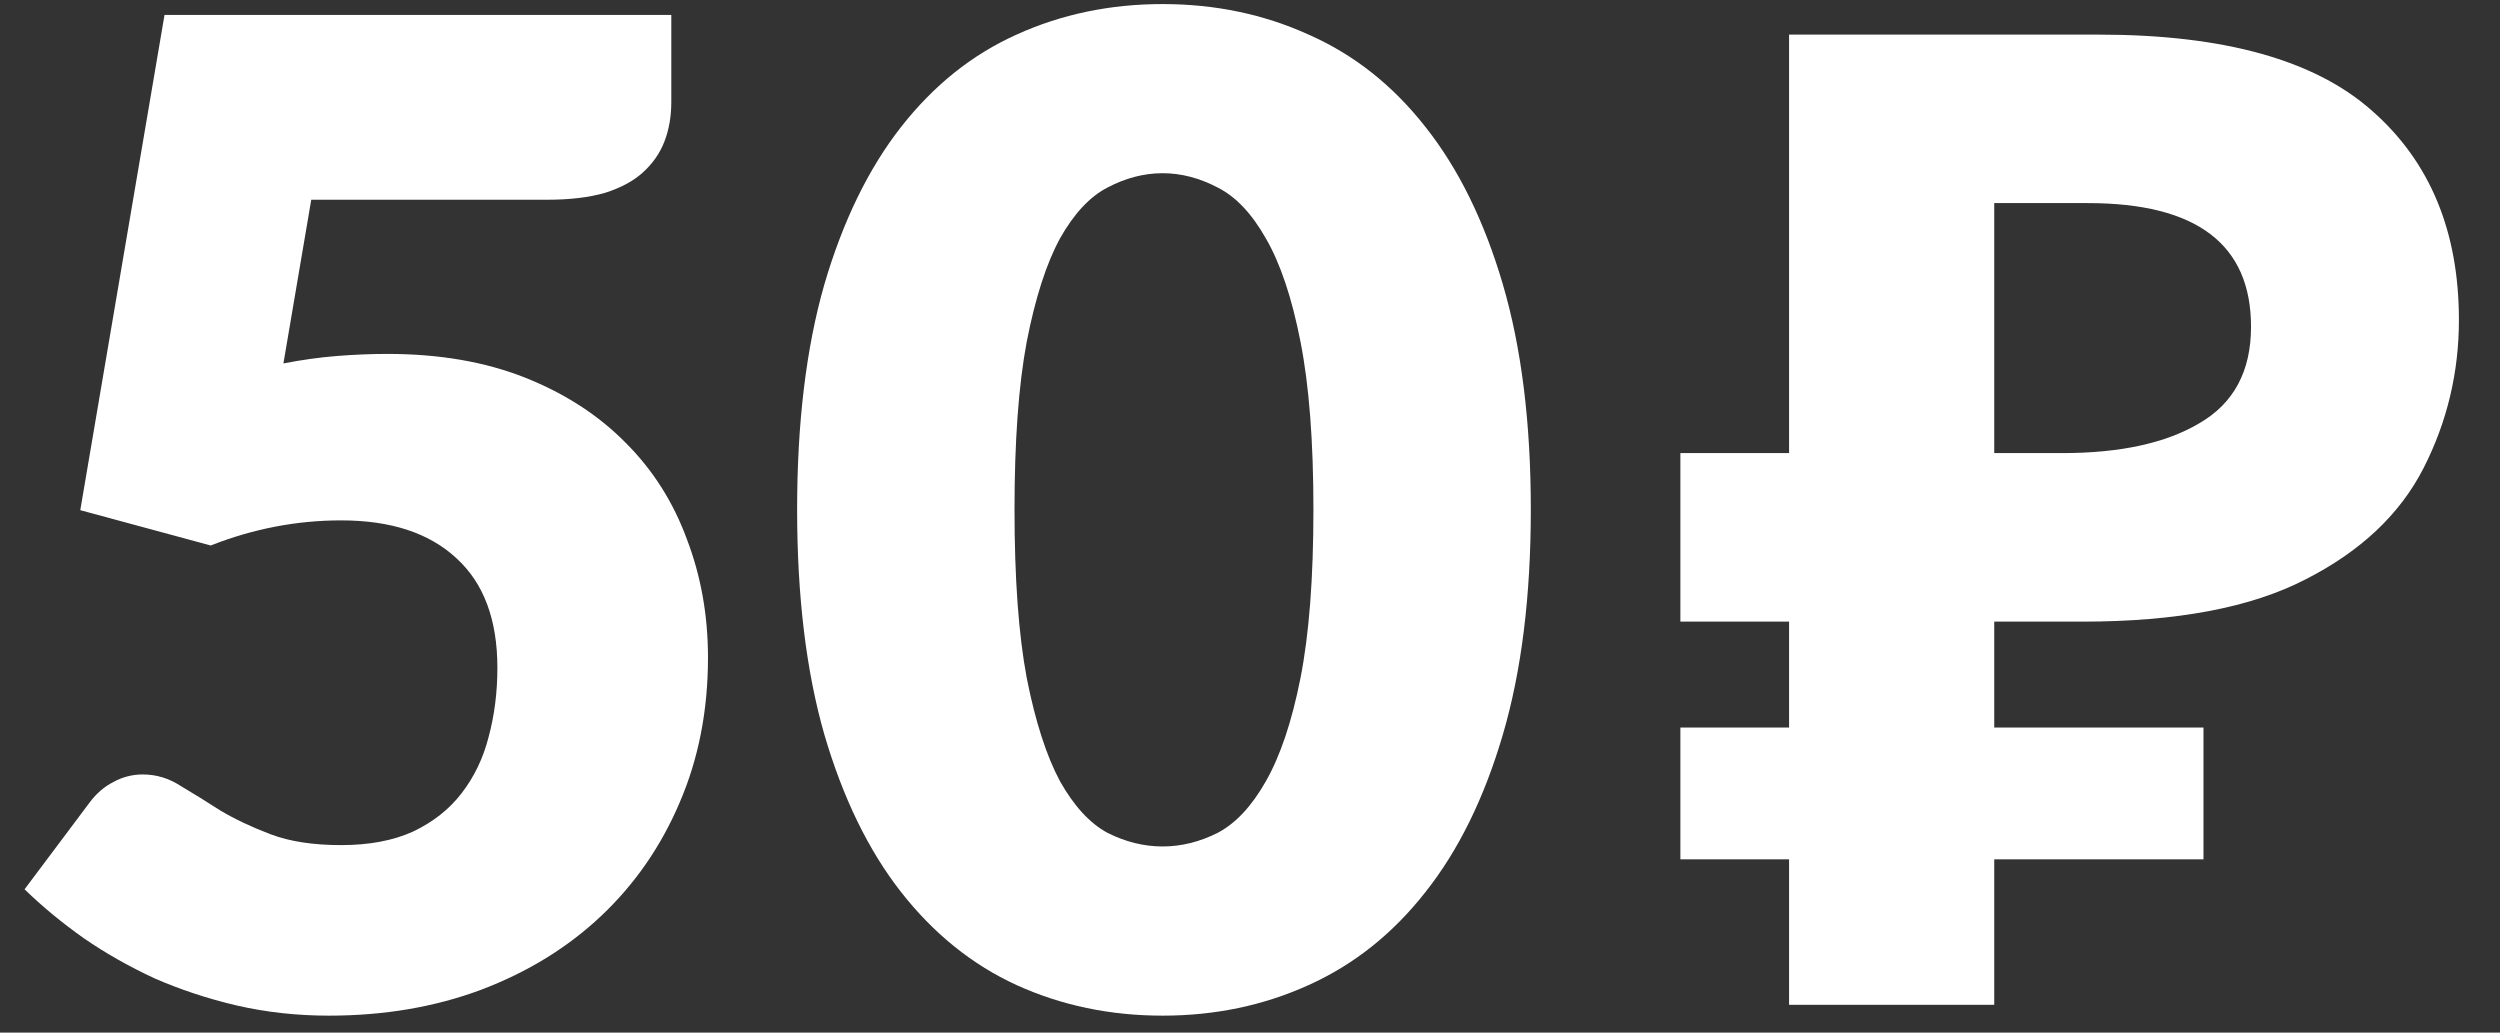
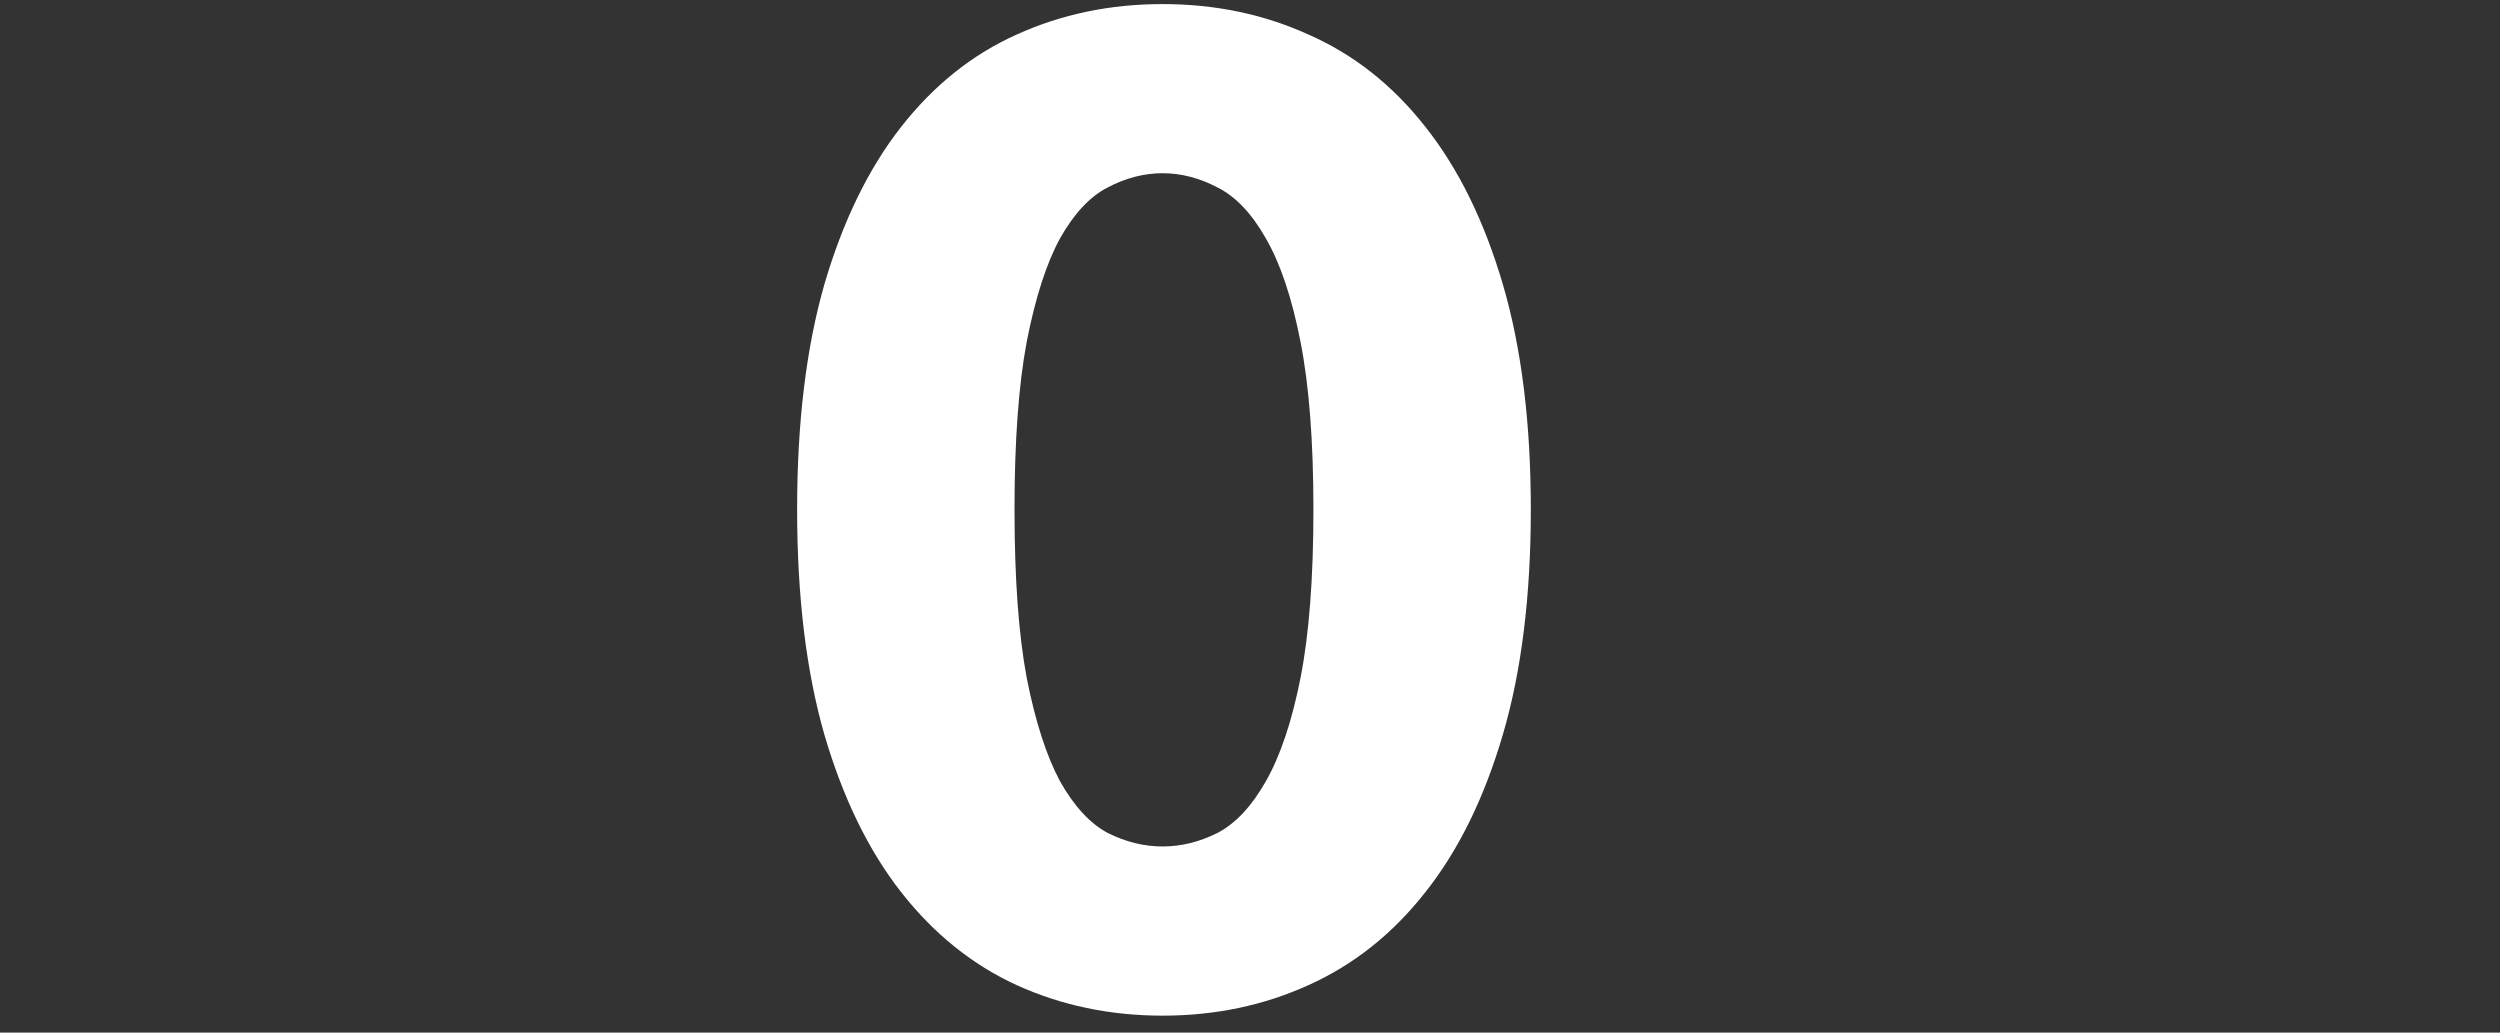
<svg xmlns="http://www.w3.org/2000/svg" width="46" height="19" viewBox="0 0 46 19" fill="none">
  <rect x="0" y="0" width="46" height="19" fill="#333333" stroke="none" />
-   <path d="M5.215 6.687C5.556 6.621 5.885 6.575 6.202 6.55C6.519 6.525 6.827 6.512 7.127 6.512C8.085 6.512 8.931 6.658 9.665 6.95C10.398 7.242 11.015 7.642 11.515 8.15C12.015 8.65 12.39 9.242 12.64 9.925C12.898 10.6 13.027 11.325 13.027 12.1C13.027 13.075 12.852 13.967 12.502 14.775C12.161 15.575 11.681 16.267 11.065 16.85C10.448 17.433 9.71 17.887 8.852 18.212C8.002 18.529 7.069 18.688 6.052 18.688C5.46 18.688 4.894 18.625 4.352 18.5C3.819 18.375 3.315 18.208 2.84 18C2.373 17.783 1.94 17.538 1.54 17.262C1.14 16.979 0.777 16.679 0.452 16.363L1.652 14.762C1.777 14.596 1.923 14.471 2.09 14.387C2.256 14.296 2.435 14.25 2.627 14.25C2.877 14.25 3.11 14.321 3.327 14.463C3.552 14.596 3.794 14.746 4.052 14.912C4.319 15.071 4.627 15.217 4.977 15.35C5.327 15.483 5.76 15.55 6.277 15.55C6.794 15.55 7.235 15.467 7.602 15.3C7.969 15.125 8.265 14.892 8.49 14.6C8.723 14.3 8.89 13.954 8.99 13.562C9.098 13.162 9.152 12.738 9.152 12.287C9.152 11.404 8.902 10.733 8.402 10.275C7.902 9.808 7.194 9.575 6.277 9.575C5.46 9.575 4.66 9.729 3.877 10.037L1.477 9.387L3.027 0.275L12.352 0.275V1.875C12.352 2.142 12.31 2.383 12.227 2.6C12.144 2.817 12.011 3.008 11.827 3.175C11.652 3.333 11.419 3.458 11.127 3.55C10.835 3.633 10.486 3.675 10.077 3.675L5.727 3.675L5.215 6.687Z" fill="#ffffff" />
  <path d="M28.167 9.375C28.167 10.967 27.996 12.346 27.654 13.512C27.312 14.679 26.837 15.646 26.229 16.413C25.629 17.179 24.912 17.75 24.079 18.125C23.254 18.5 22.358 18.688 21.392 18.688C20.425 18.688 19.529 18.5 18.704 18.125C17.887 17.75 17.179 17.179 16.579 16.413C15.979 15.646 15.508 14.679 15.167 13.512C14.833 12.346 14.667 10.967 14.667 9.375C14.667 7.783 14.833 6.404 15.167 5.237C15.508 4.071 15.979 3.104 16.579 2.337C17.179 1.571 17.887 1.004 18.704 0.637C19.529 0.262 20.425 0.075 21.392 0.075C22.358 0.075 23.254 0.262 24.079 0.637C24.912 1.004 25.629 1.571 26.229 2.337C26.837 3.104 27.312 4.071 27.654 5.237C27.996 6.404 28.167 7.783 28.167 9.375ZM24.167 9.375C24.167 8.117 24.087 7.087 23.929 6.287C23.771 5.479 23.558 4.846 23.292 4.387C23.033 3.929 22.737 3.617 22.404 3.45C22.071 3.275 21.733 3.187 21.392 3.187C21.05 3.187 20.712 3.275 20.379 3.45C20.054 3.617 19.762 3.929 19.504 4.387C19.254 4.846 19.05 5.479 18.892 6.287C18.742 7.087 18.667 8.117 18.667 9.375C18.667 10.642 18.742 11.675 18.892 12.475C19.05 13.275 19.254 13.908 19.504 14.375C19.762 14.833 20.054 15.15 20.379 15.325C20.712 15.492 21.05 15.575 21.392 15.575C21.733 15.575 22.071 15.492 22.404 15.325C22.737 15.15 23.033 14.833 23.292 14.375C23.558 13.908 23.771 13.275 23.929 12.475C24.087 11.675 24.167 10.642 24.167 9.375Z" fill="#ffffff" />
-   <path d="M32.919 18.488V15.812H30.919V13.387H32.919V11.438H30.919V8.337H32.919V0.637L38.619 0.637C40.919 0.637 42.594 1.104 43.644 2.037C44.71 2.971 45.244 4.254 45.244 5.887C45.244 6.854 45.027 7.762 44.594 8.612C44.16 9.462 43.435 10.146 42.419 10.662C41.419 11.179 40.052 11.438 38.319 11.438L36.694 11.438V13.387L40.544 13.387V15.812L36.694 15.812V18.488H32.919ZM37.944 8.337C39.01 8.337 39.852 8.154 40.469 7.787C41.102 7.421 41.419 6.829 41.419 6.012C41.419 4.496 40.419 3.737 38.419 3.737H36.694V8.337L37.944 8.337Z" fill="#ffffff" />
</svg>